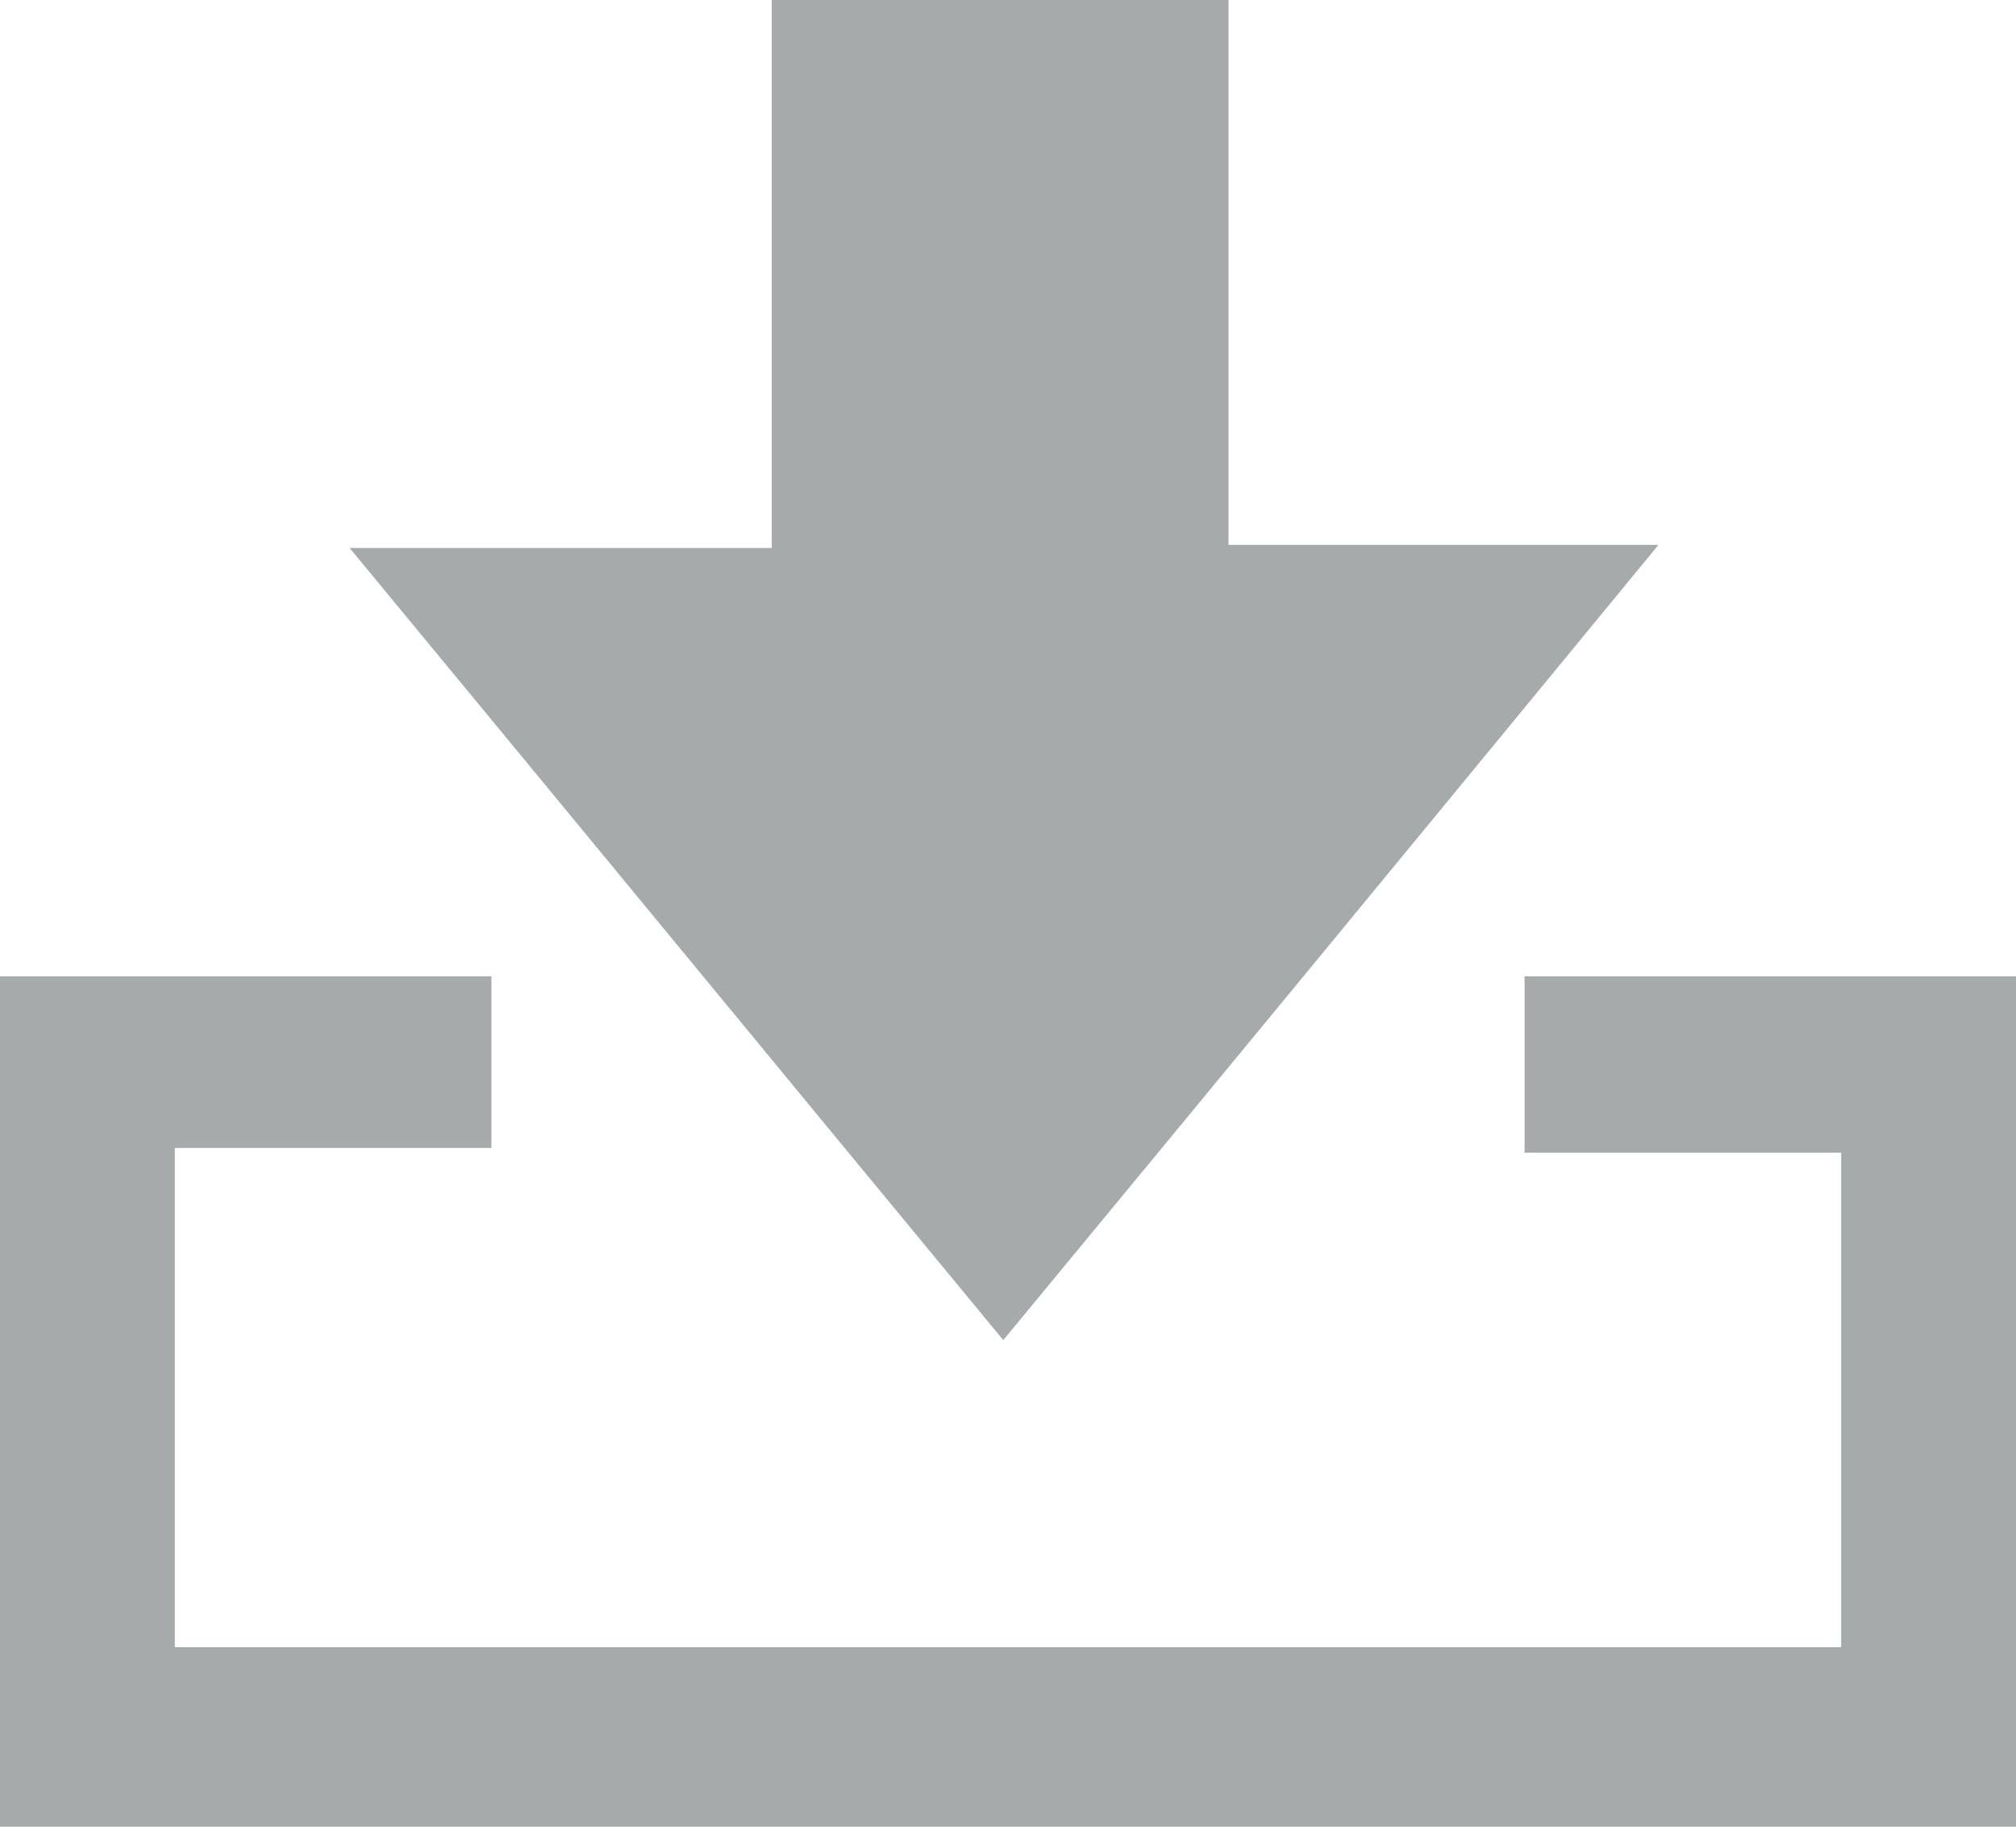
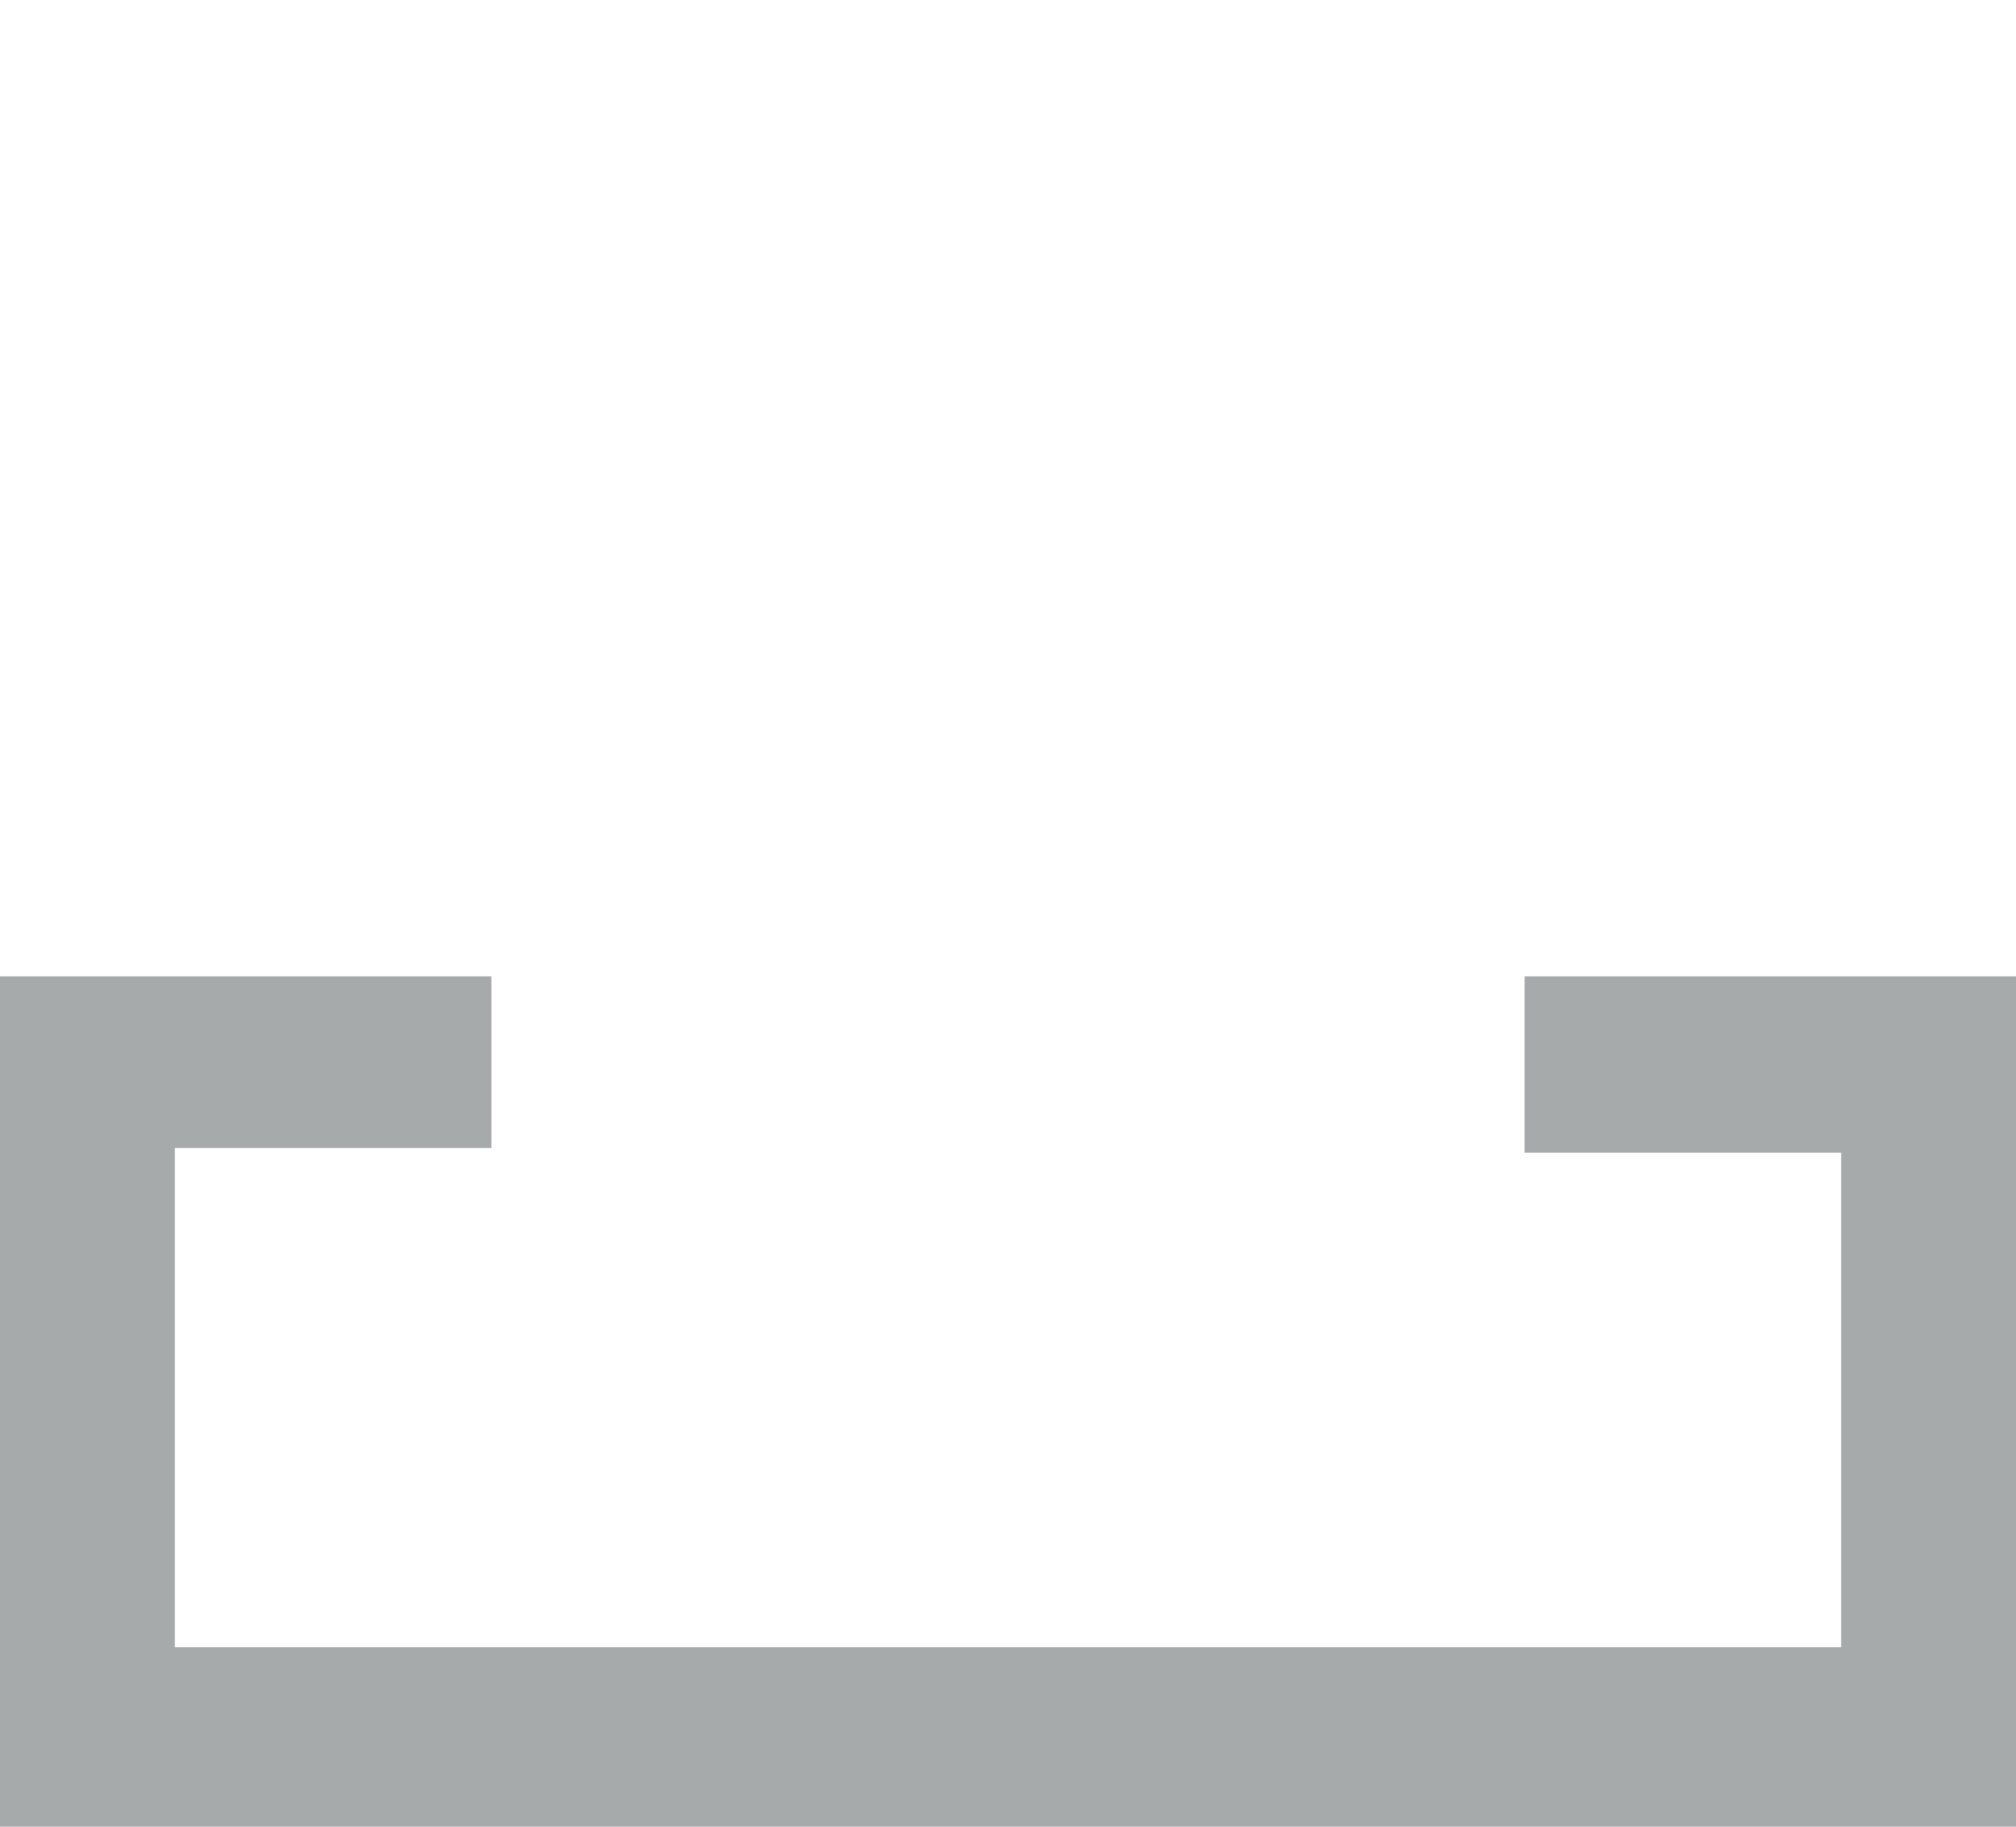
<svg xmlns="http://www.w3.org/2000/svg" viewBox="0 0 128 116">
-   <path fill="#A6AAAB" d="M78 0v34.6h27.3C91 52 77.5 68.4 63.7 85.1c-13.8-16.7-27.2-33-41.5-50.3H49V0h29z" />
  <path fill="#A6AAAB" d="M0 62h31.2v10.9H11.1v31.7h105.8V73.2H96.8V62H128v54H0V62z" />
</svg>